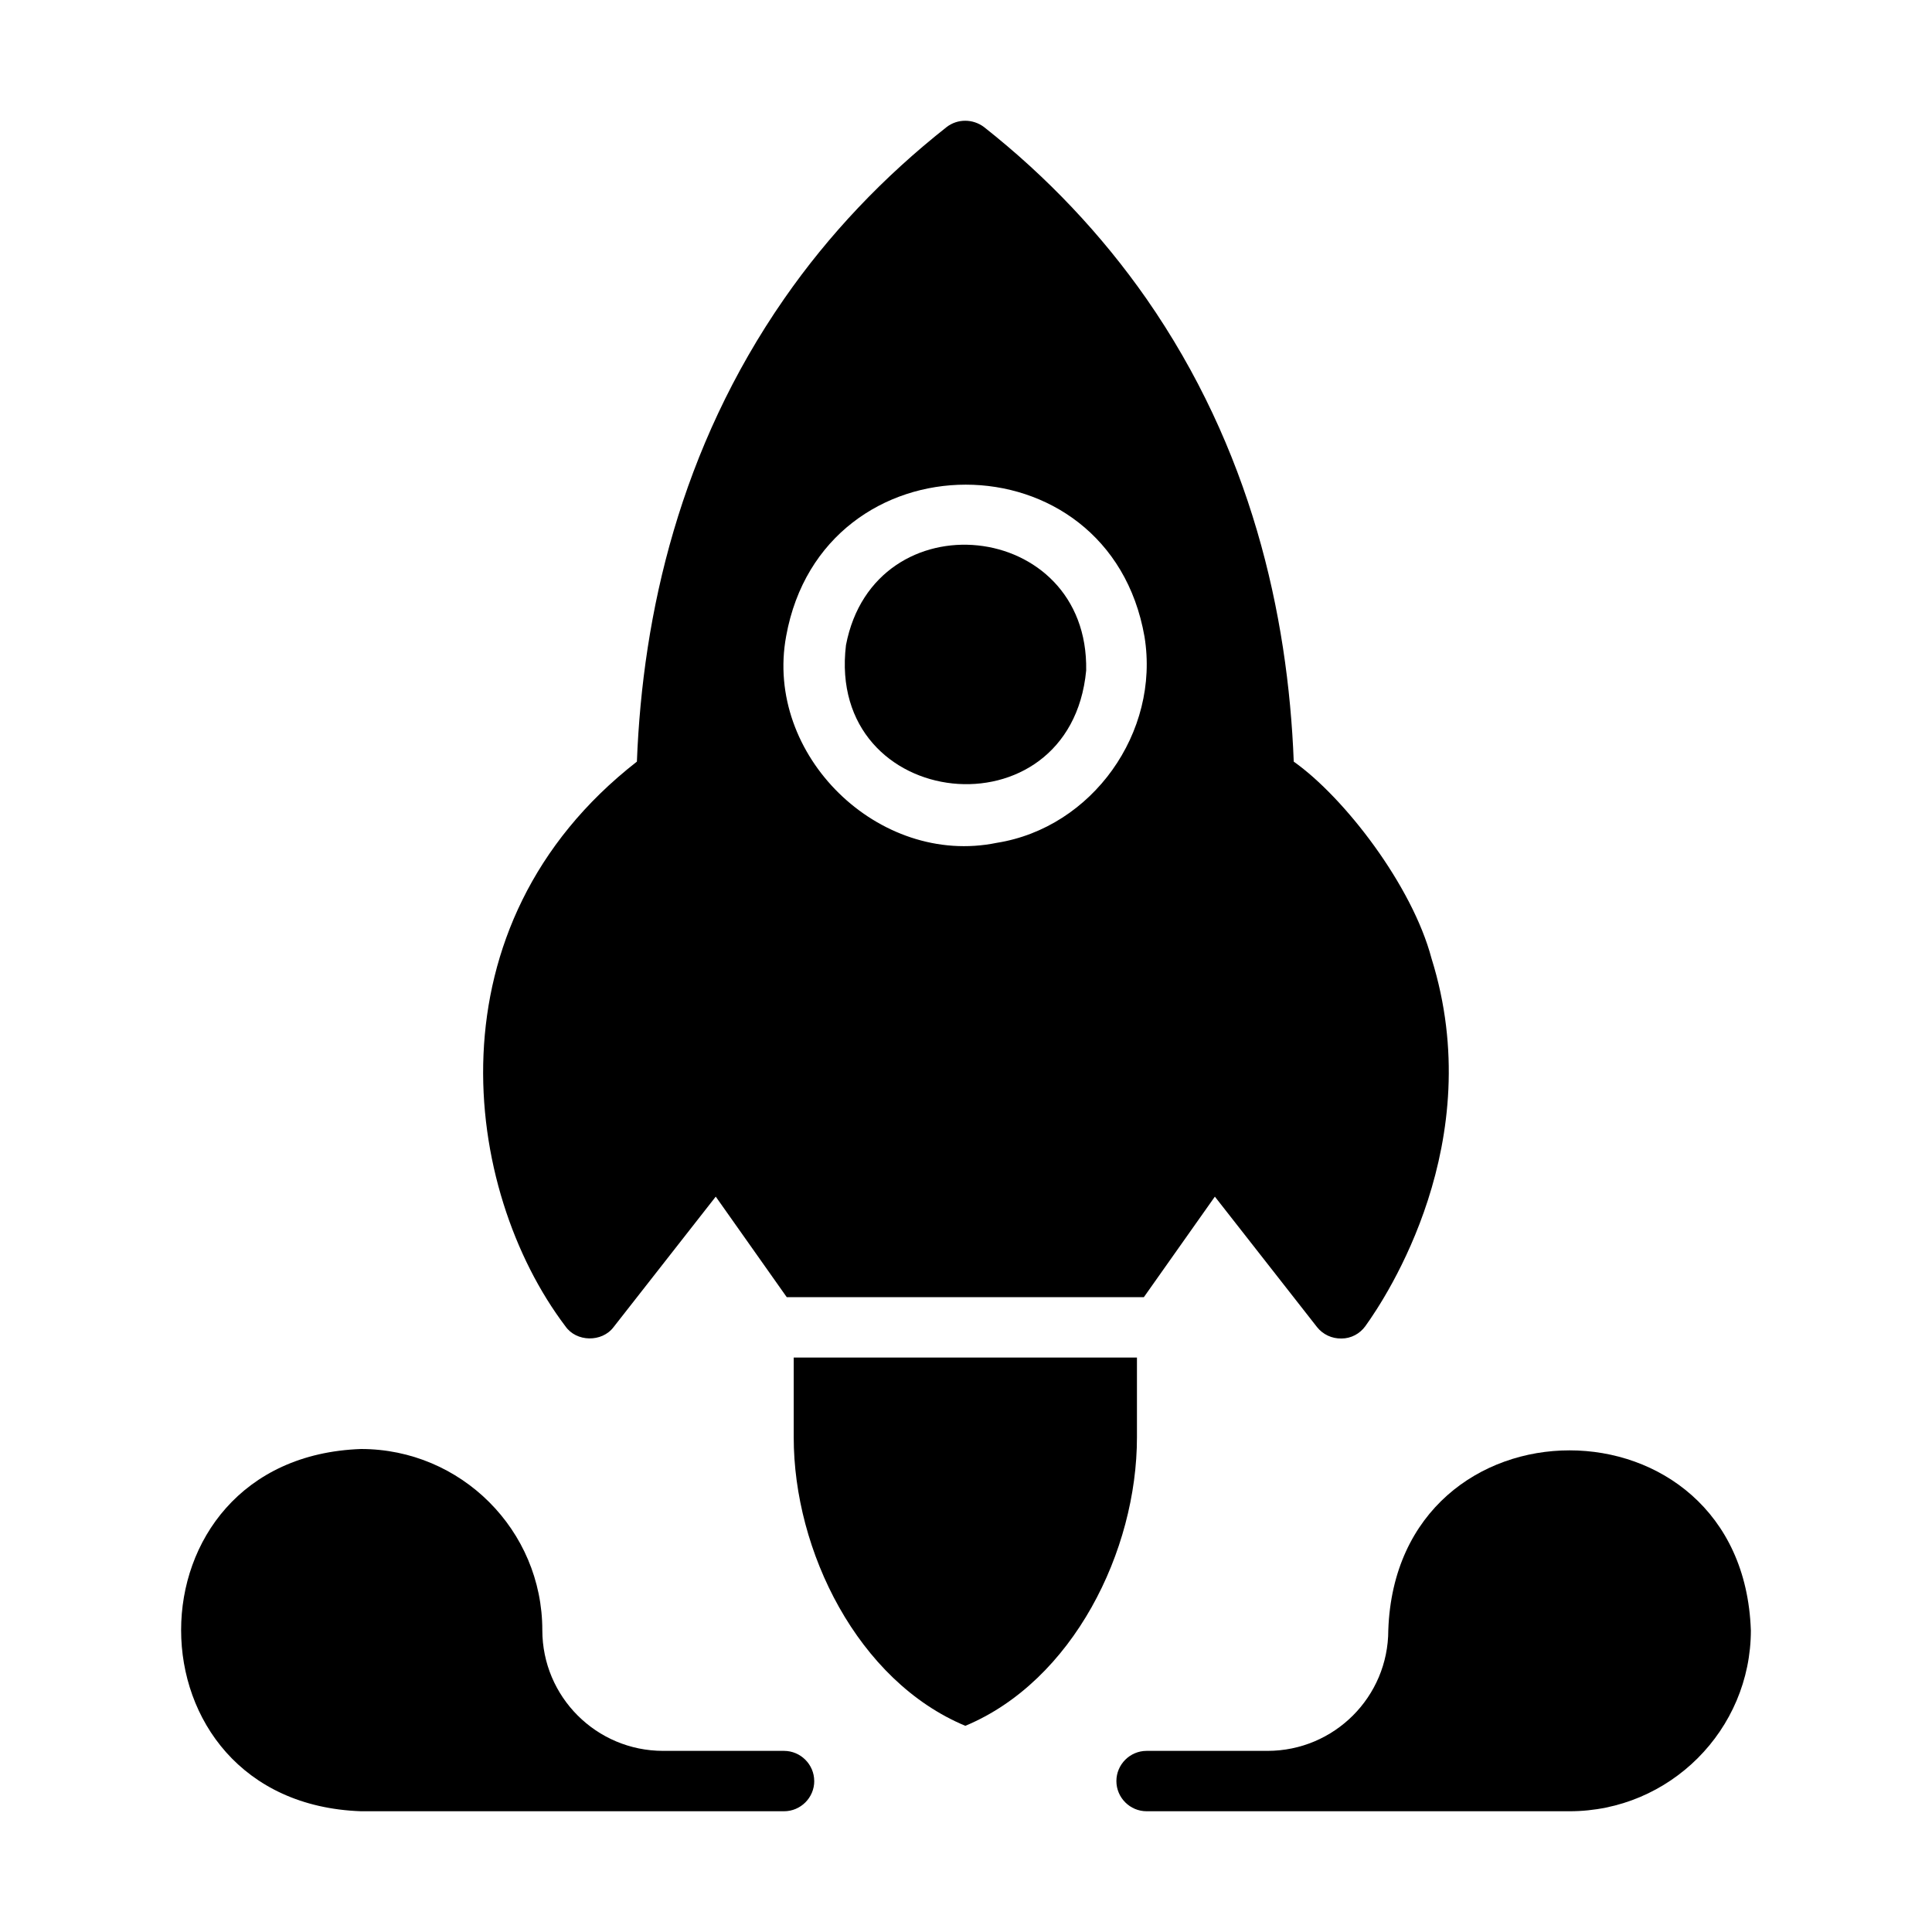
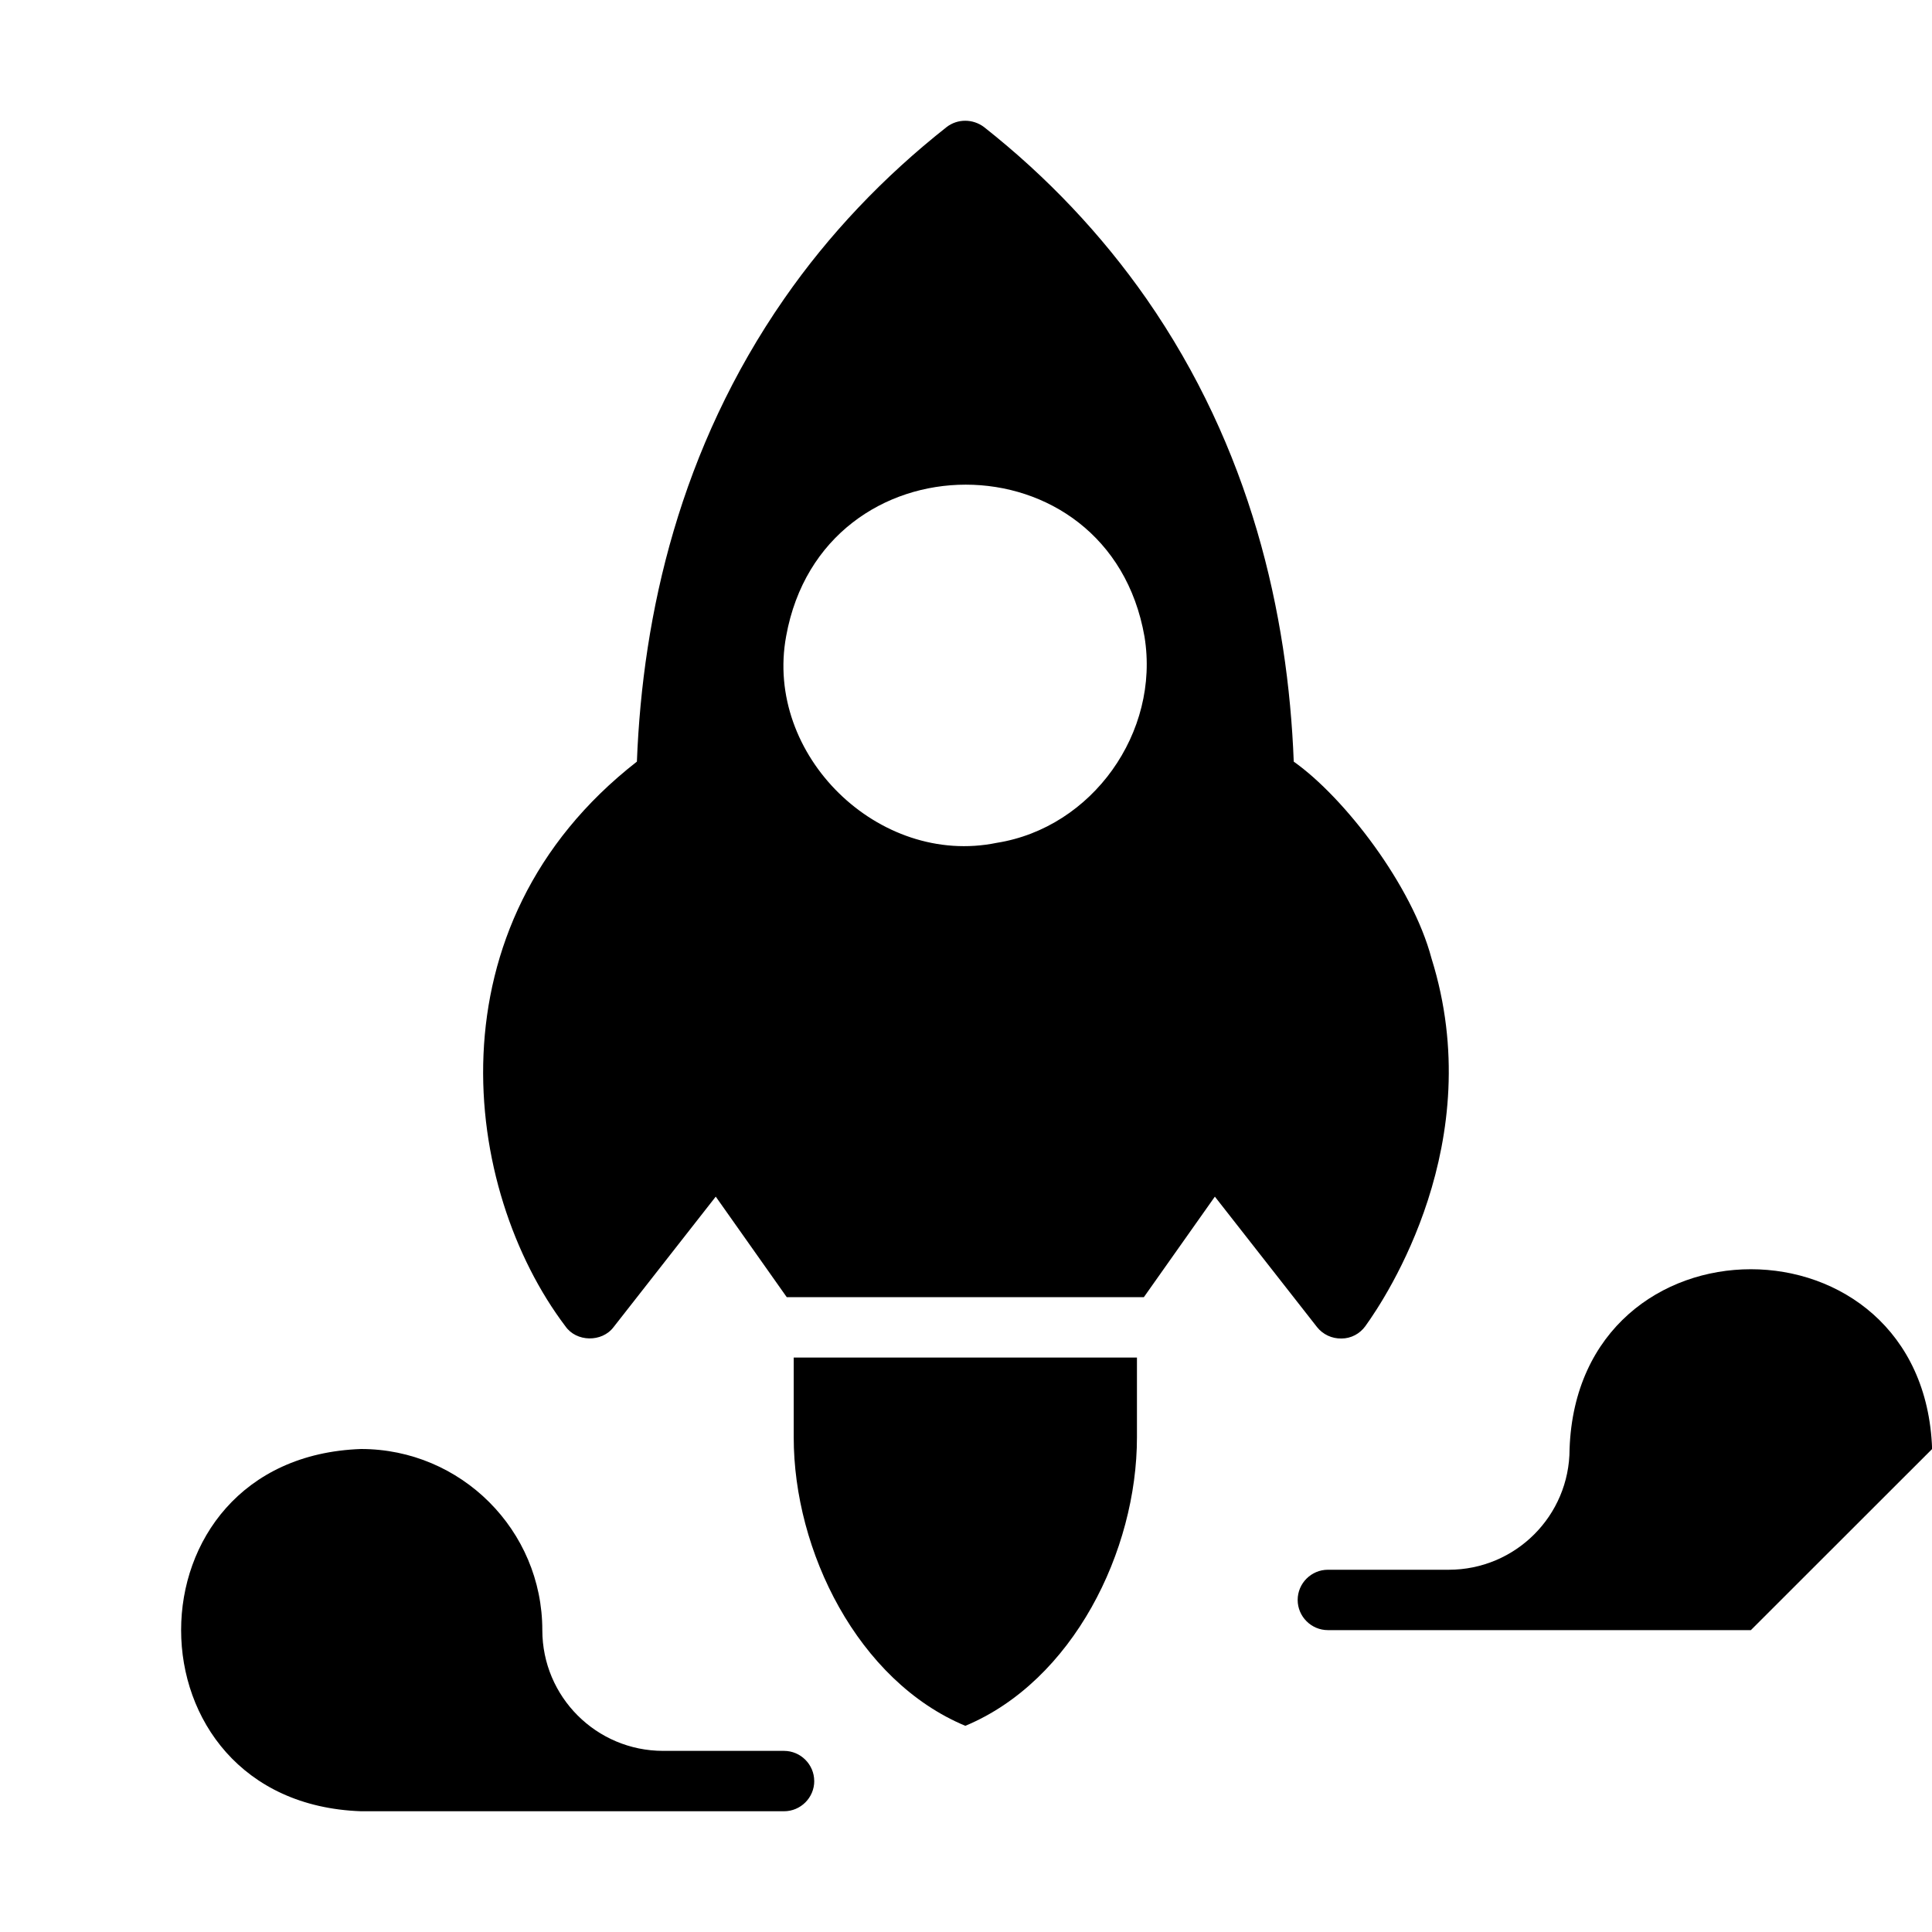
<svg xmlns="http://www.w3.org/2000/svg" id="Glyph" viewBox="0 0 64 64">
-   <path d="m58 54c0 3.31-2.692 6-6.005 6h-14.012c-.55 0-1.001-.45-1.001-1s.45-1 1.001-1h4.003c2.212 0 4.003-1.79 4.003-4 .277-7.939 11.732-7.941 12.01 0z" />
+   <path d="m58 54h-14.012c-.55 0-1.001-.45-1.001-1s.45-1 1.001-1h4.003c2.212 0 4.003-1.79 4.003-4 .277-7.939 11.732-7.941 12.01 0z" />
  <path d="m26.973 59c0 .55-.45 1-1.001 1h-14.012c-7.944-.277-7.95-11.721 0-12 3.313 0 6.005 2.69 6.005 6 0 2.21 1.792 4 4.003 4h4.003c.55 0 1.001.45 1.001 1z" />
  <path d="m47.421 31.75c-.639-2.416-2.884-5.331-4.564-6.52-.19-4.92-1.431-10.38-4.884-15.34-1.481-2.12-3.283-4.03-5.375-5.68-.37-.28-.881-.28-1.241 0-2.092 1.65-3.903 3.56-5.375 5.68-3.453 4.97-4.694 10.43-4.884 15.34-6.976 5.435-5.783 14.186-2.372 18.7.364.531 1.217.543 1.601.03 0 0 3.383-4.32 3.383-4.32l2.352 3.33h11.83l2.352-3.33 3.383 4.32c.194.246.494.386.811.38.32 0 .611-.16.791-.41.701-.97 4.094-6.1 2.192-12.18zm-14.402-3.83c-3.906.802-7.709-2.903-6.976-6.85 1.212-6.68 10.694-6.7 11.87.02.518 3.168-1.728 6.328-4.894 6.83zm-6.726 19.69c-.004 3.769 2.125 8.076 5.685 9.56 3.561-1.485 5.688-5.789 5.685-9.56-0-0-0-2.64-0-2.64h-11.37v2.64z" />
-   <path d="m35.981 22.21c-.526 5.558-8.627 4.703-7.957-.84.941-4.906 8.049-4.181 7.957.84z" />
</svg>